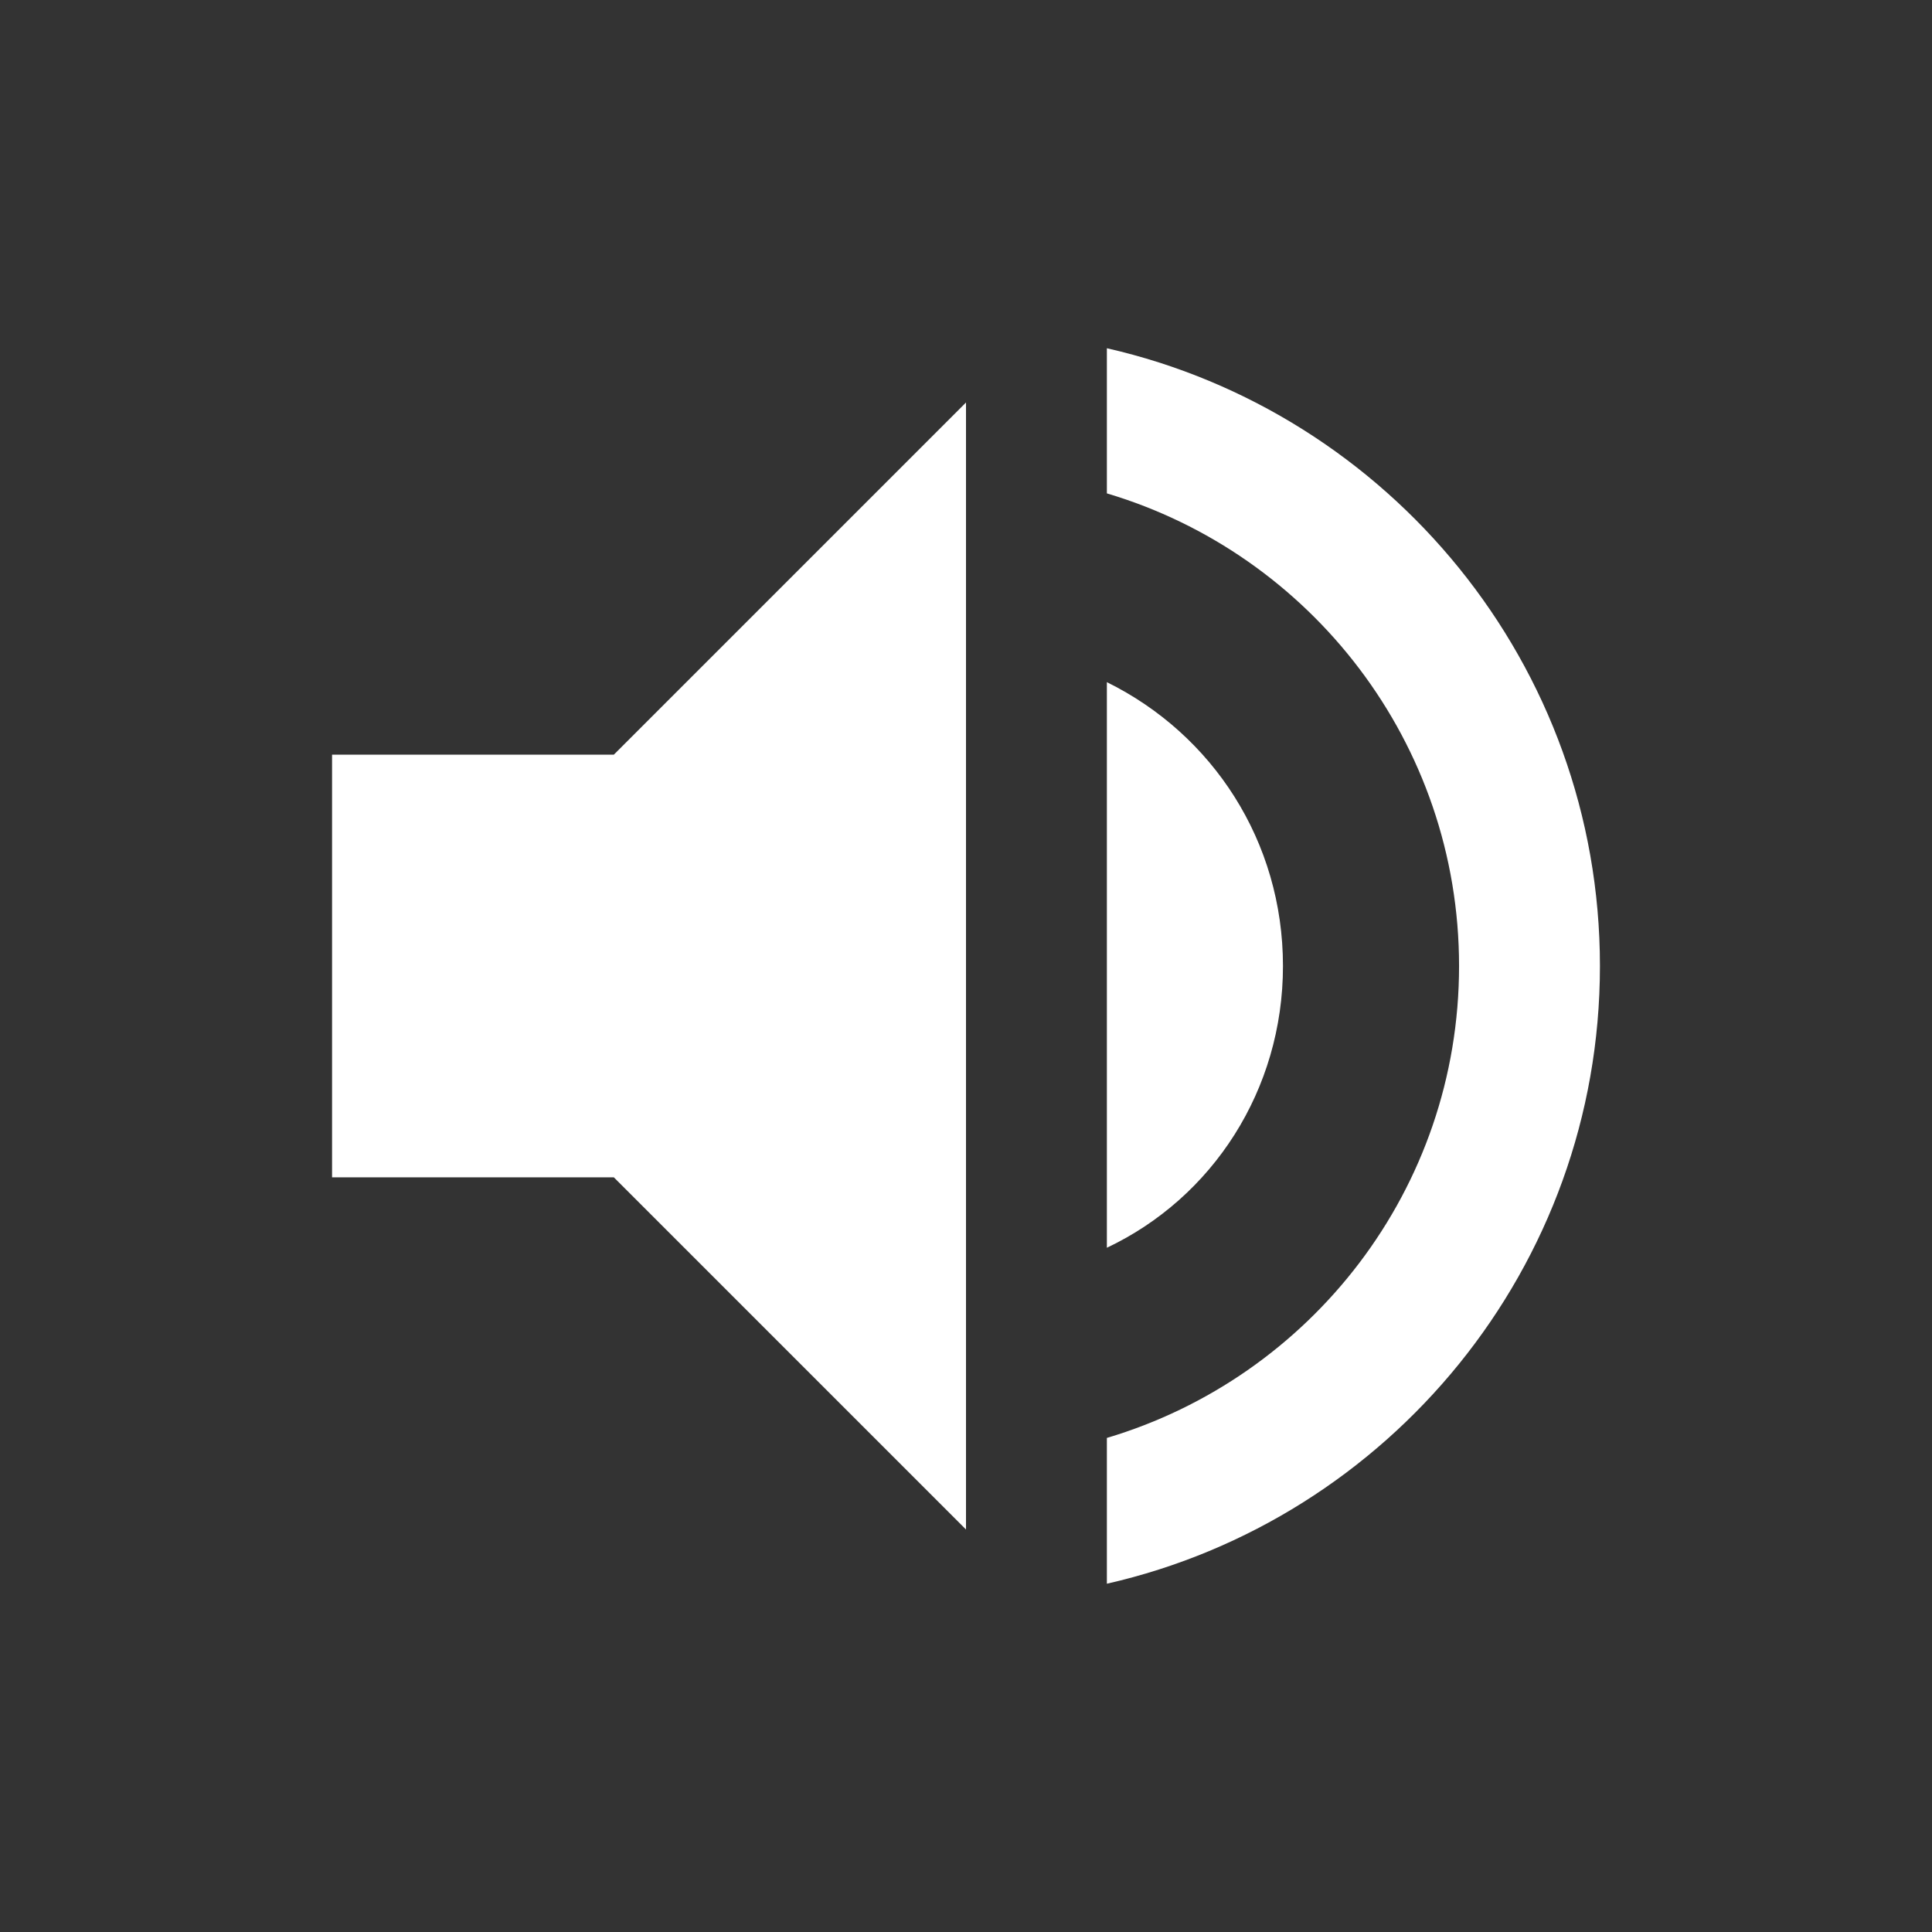
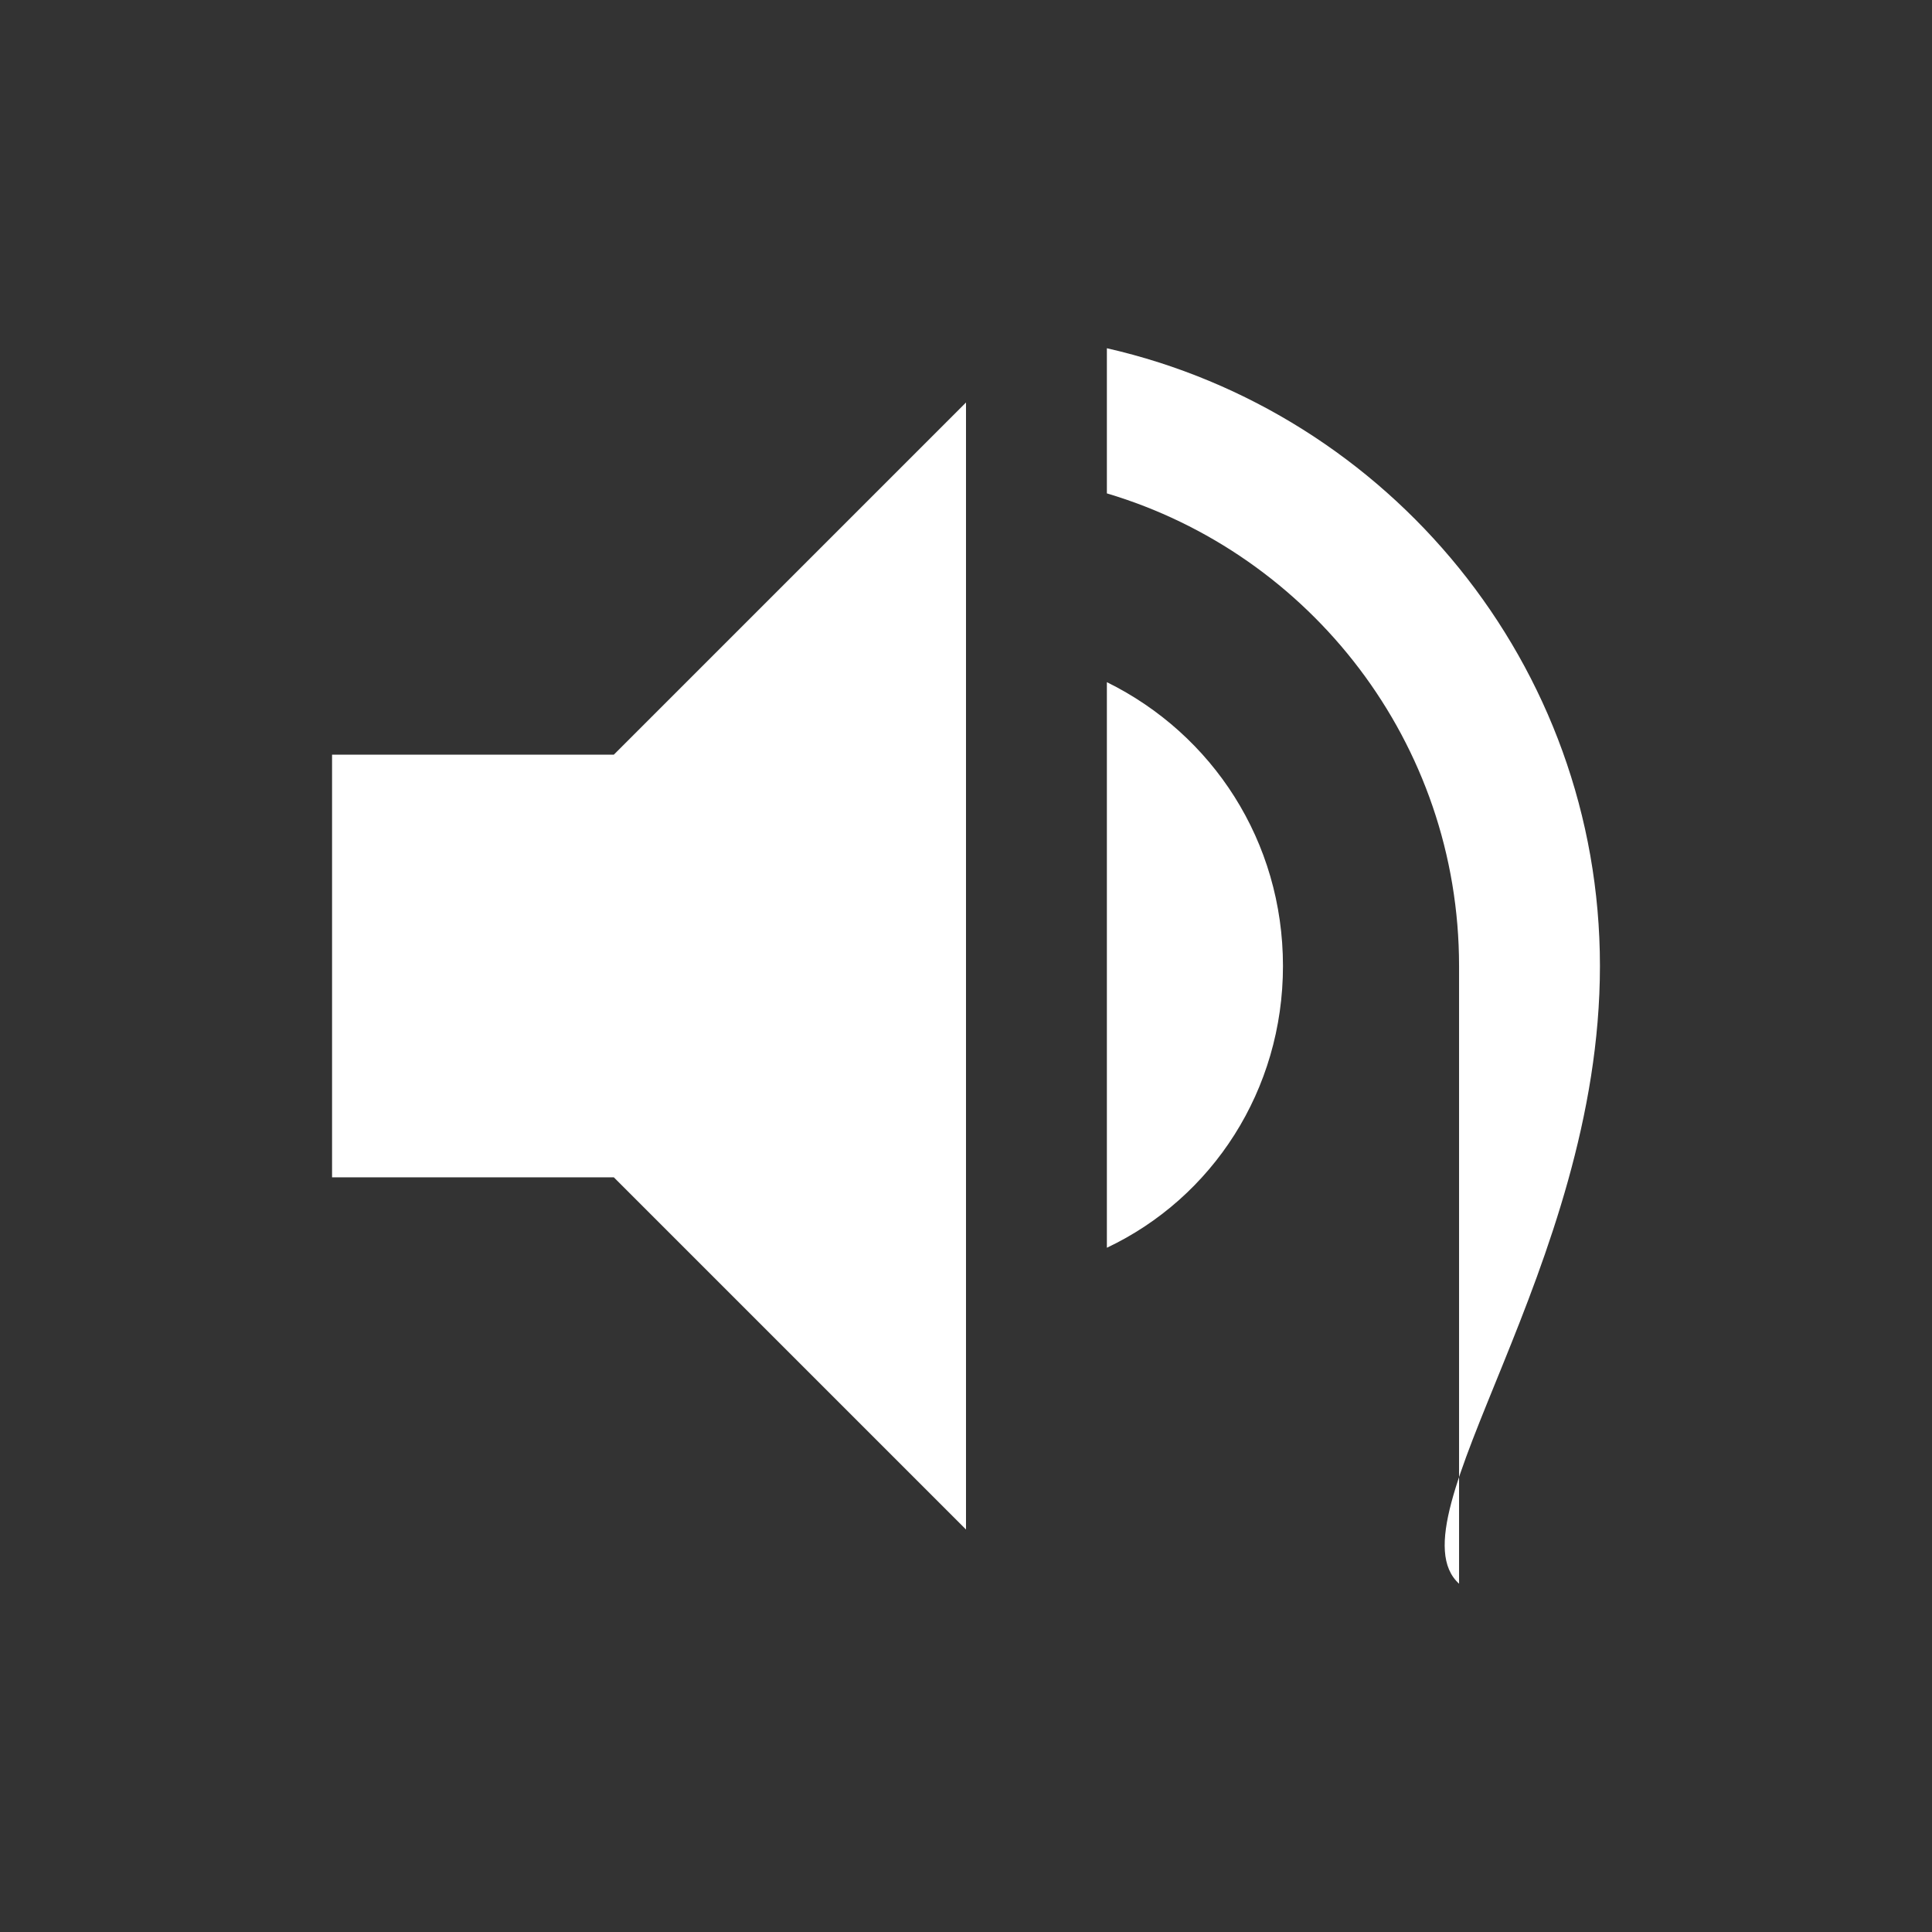
<svg xmlns="http://www.w3.org/2000/svg" width="48" height="48" viewBox="0 0 48 48" fill="none">
  <rect x="0" y="0" width="48" height="48" fill="#333333" stroke="none" />
-   <path d="M27.5 8.652V12.258C32.557 13.762 36.25 18.453 36.25 24C36.25 29.547 32.557 34.22 27.5 35.725V39.347C34.5 37.755 39.75 31.49 39.75 24C39.75 16.51 34.5 10.245 27.5 8.652ZM31.875 24C31.875 20.902 30.125 18.242 27.5 16.948V31C30.125 29.758 31.875 27.08 31.875 24ZM8.25 18.75V29.25H15.25L24 38V10L15.25 18.75H8.25Z" fill="white" />
+   <path d="M27.5 8.652V12.258C32.557 13.762 36.25 18.453 36.25 24V39.347C34.5 37.755 39.75 31.49 39.75 24C39.75 16.51 34.5 10.245 27.5 8.652ZM31.875 24C31.875 20.902 30.125 18.242 27.5 16.948V31C30.125 29.758 31.875 27.08 31.875 24ZM8.25 18.75V29.25H15.25L24 38V10L15.25 18.75H8.25Z" fill="white" />
</svg>